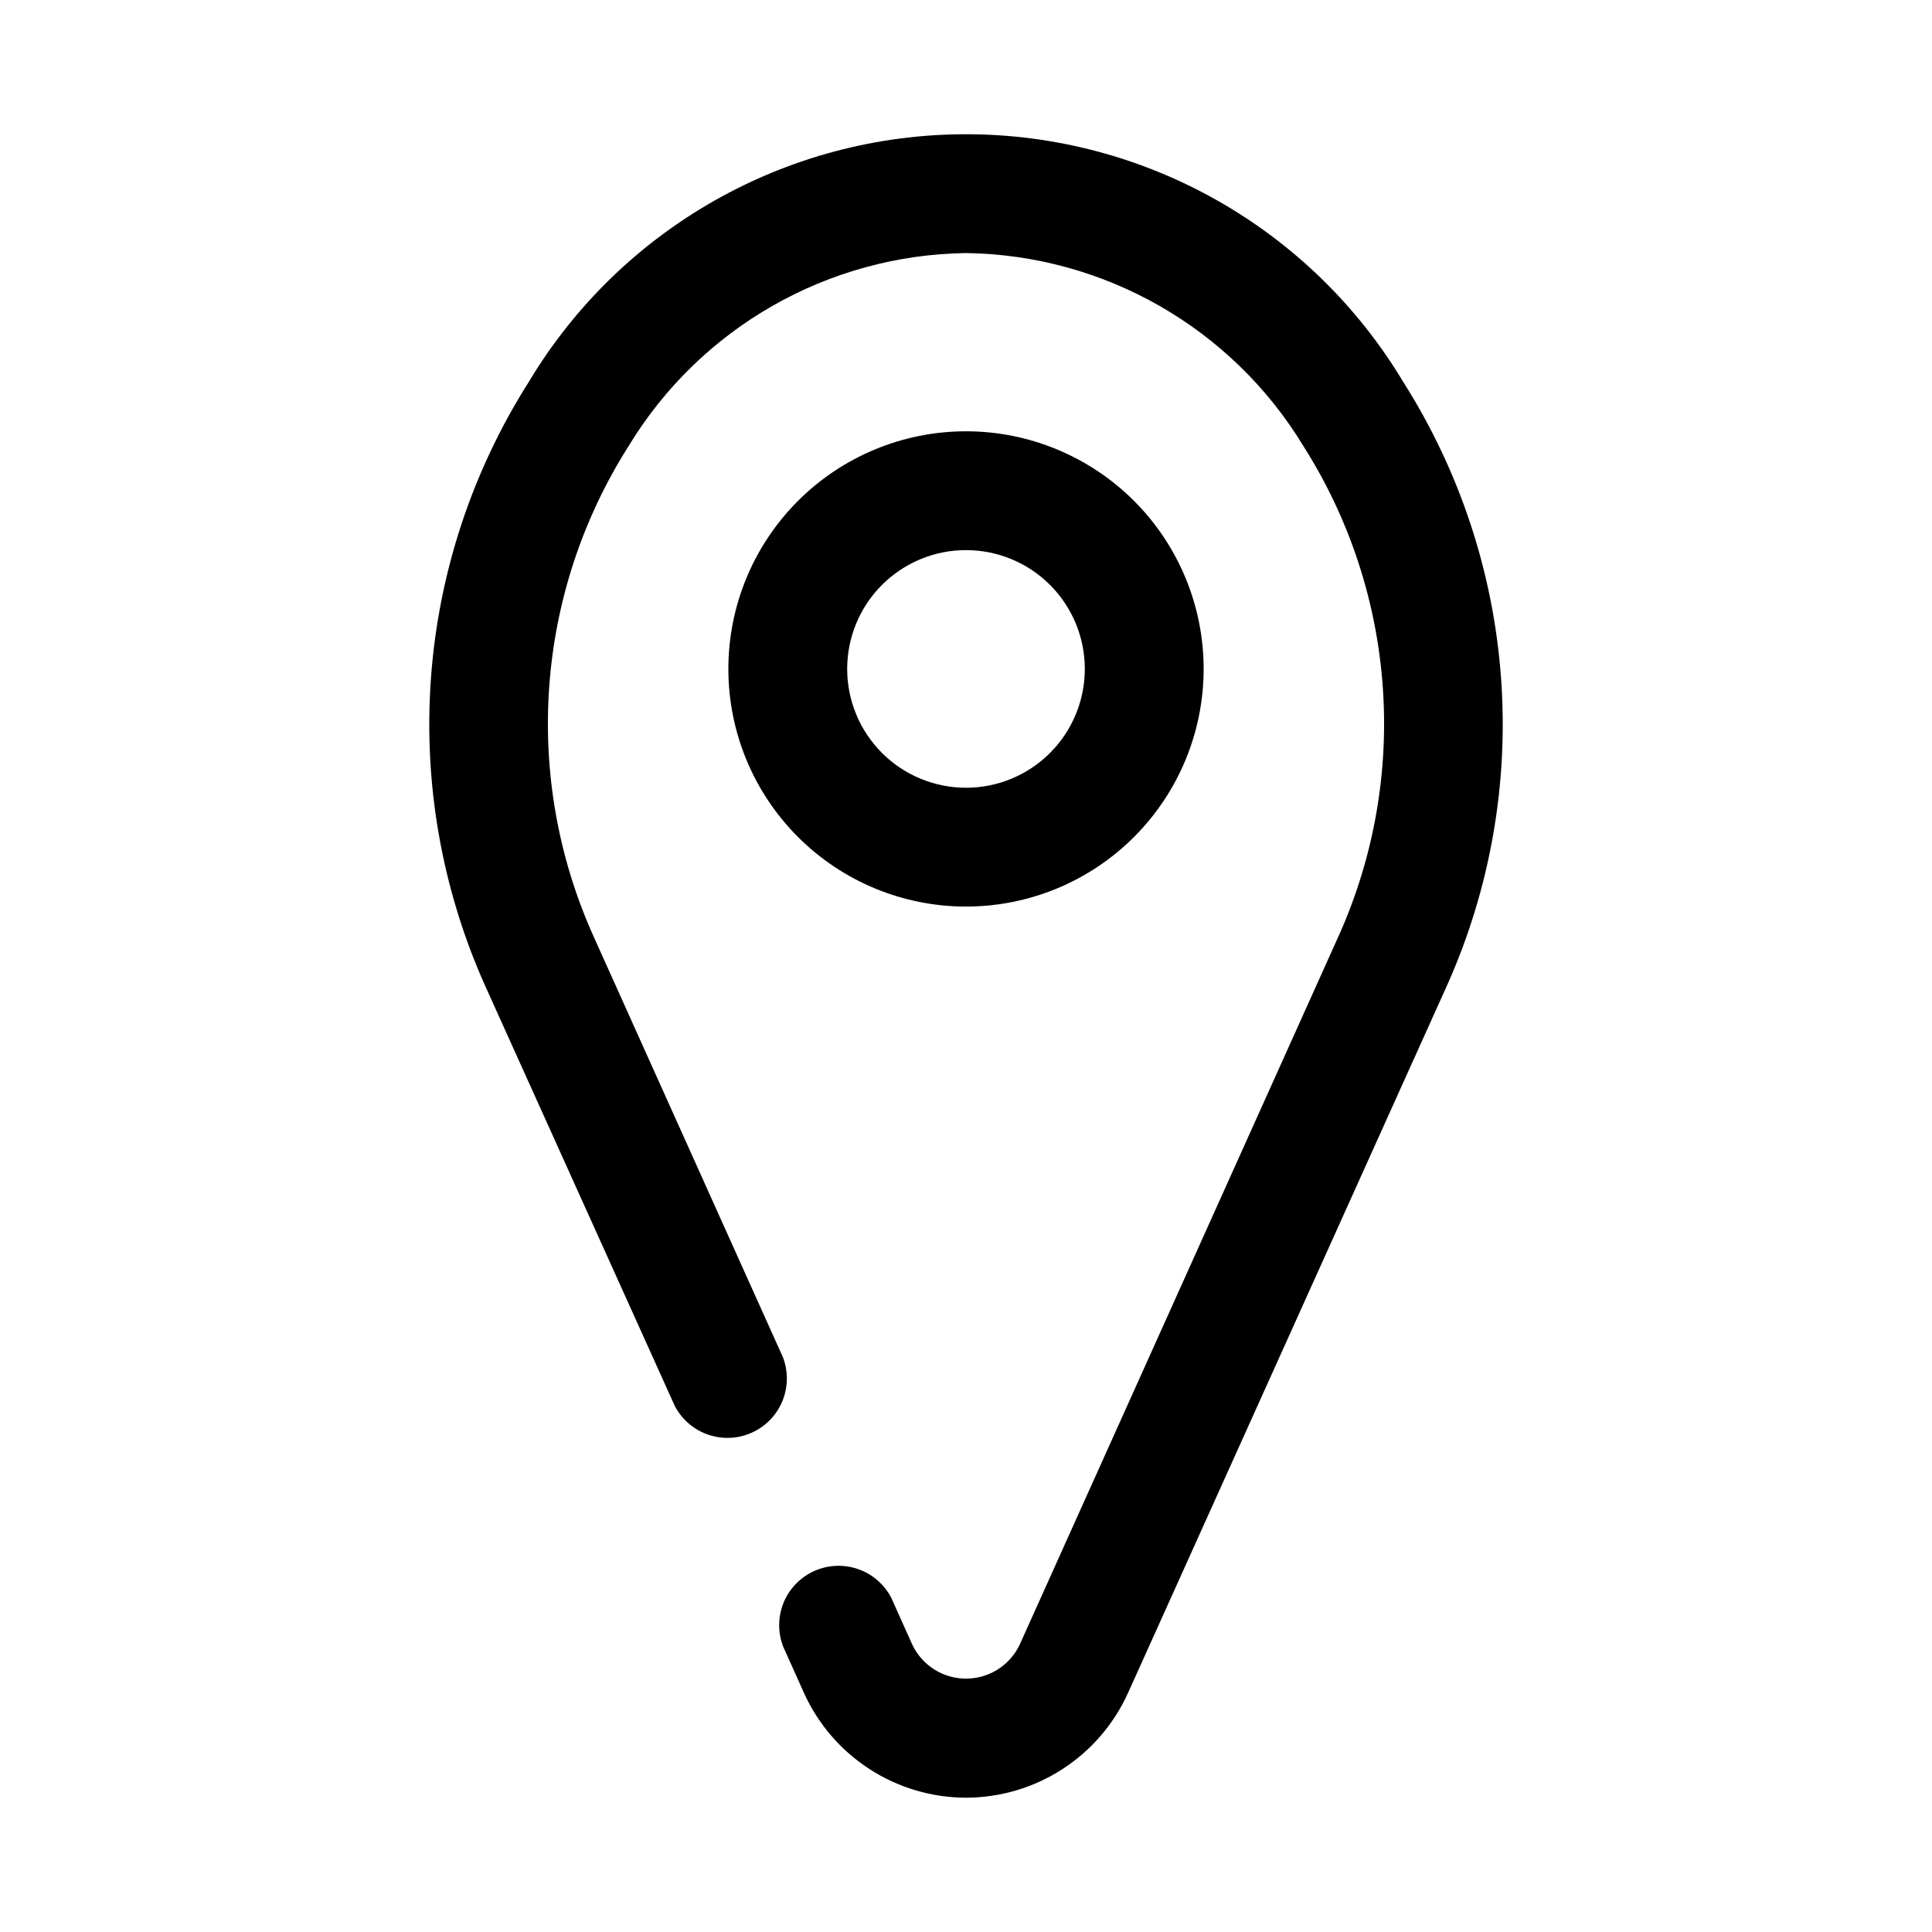
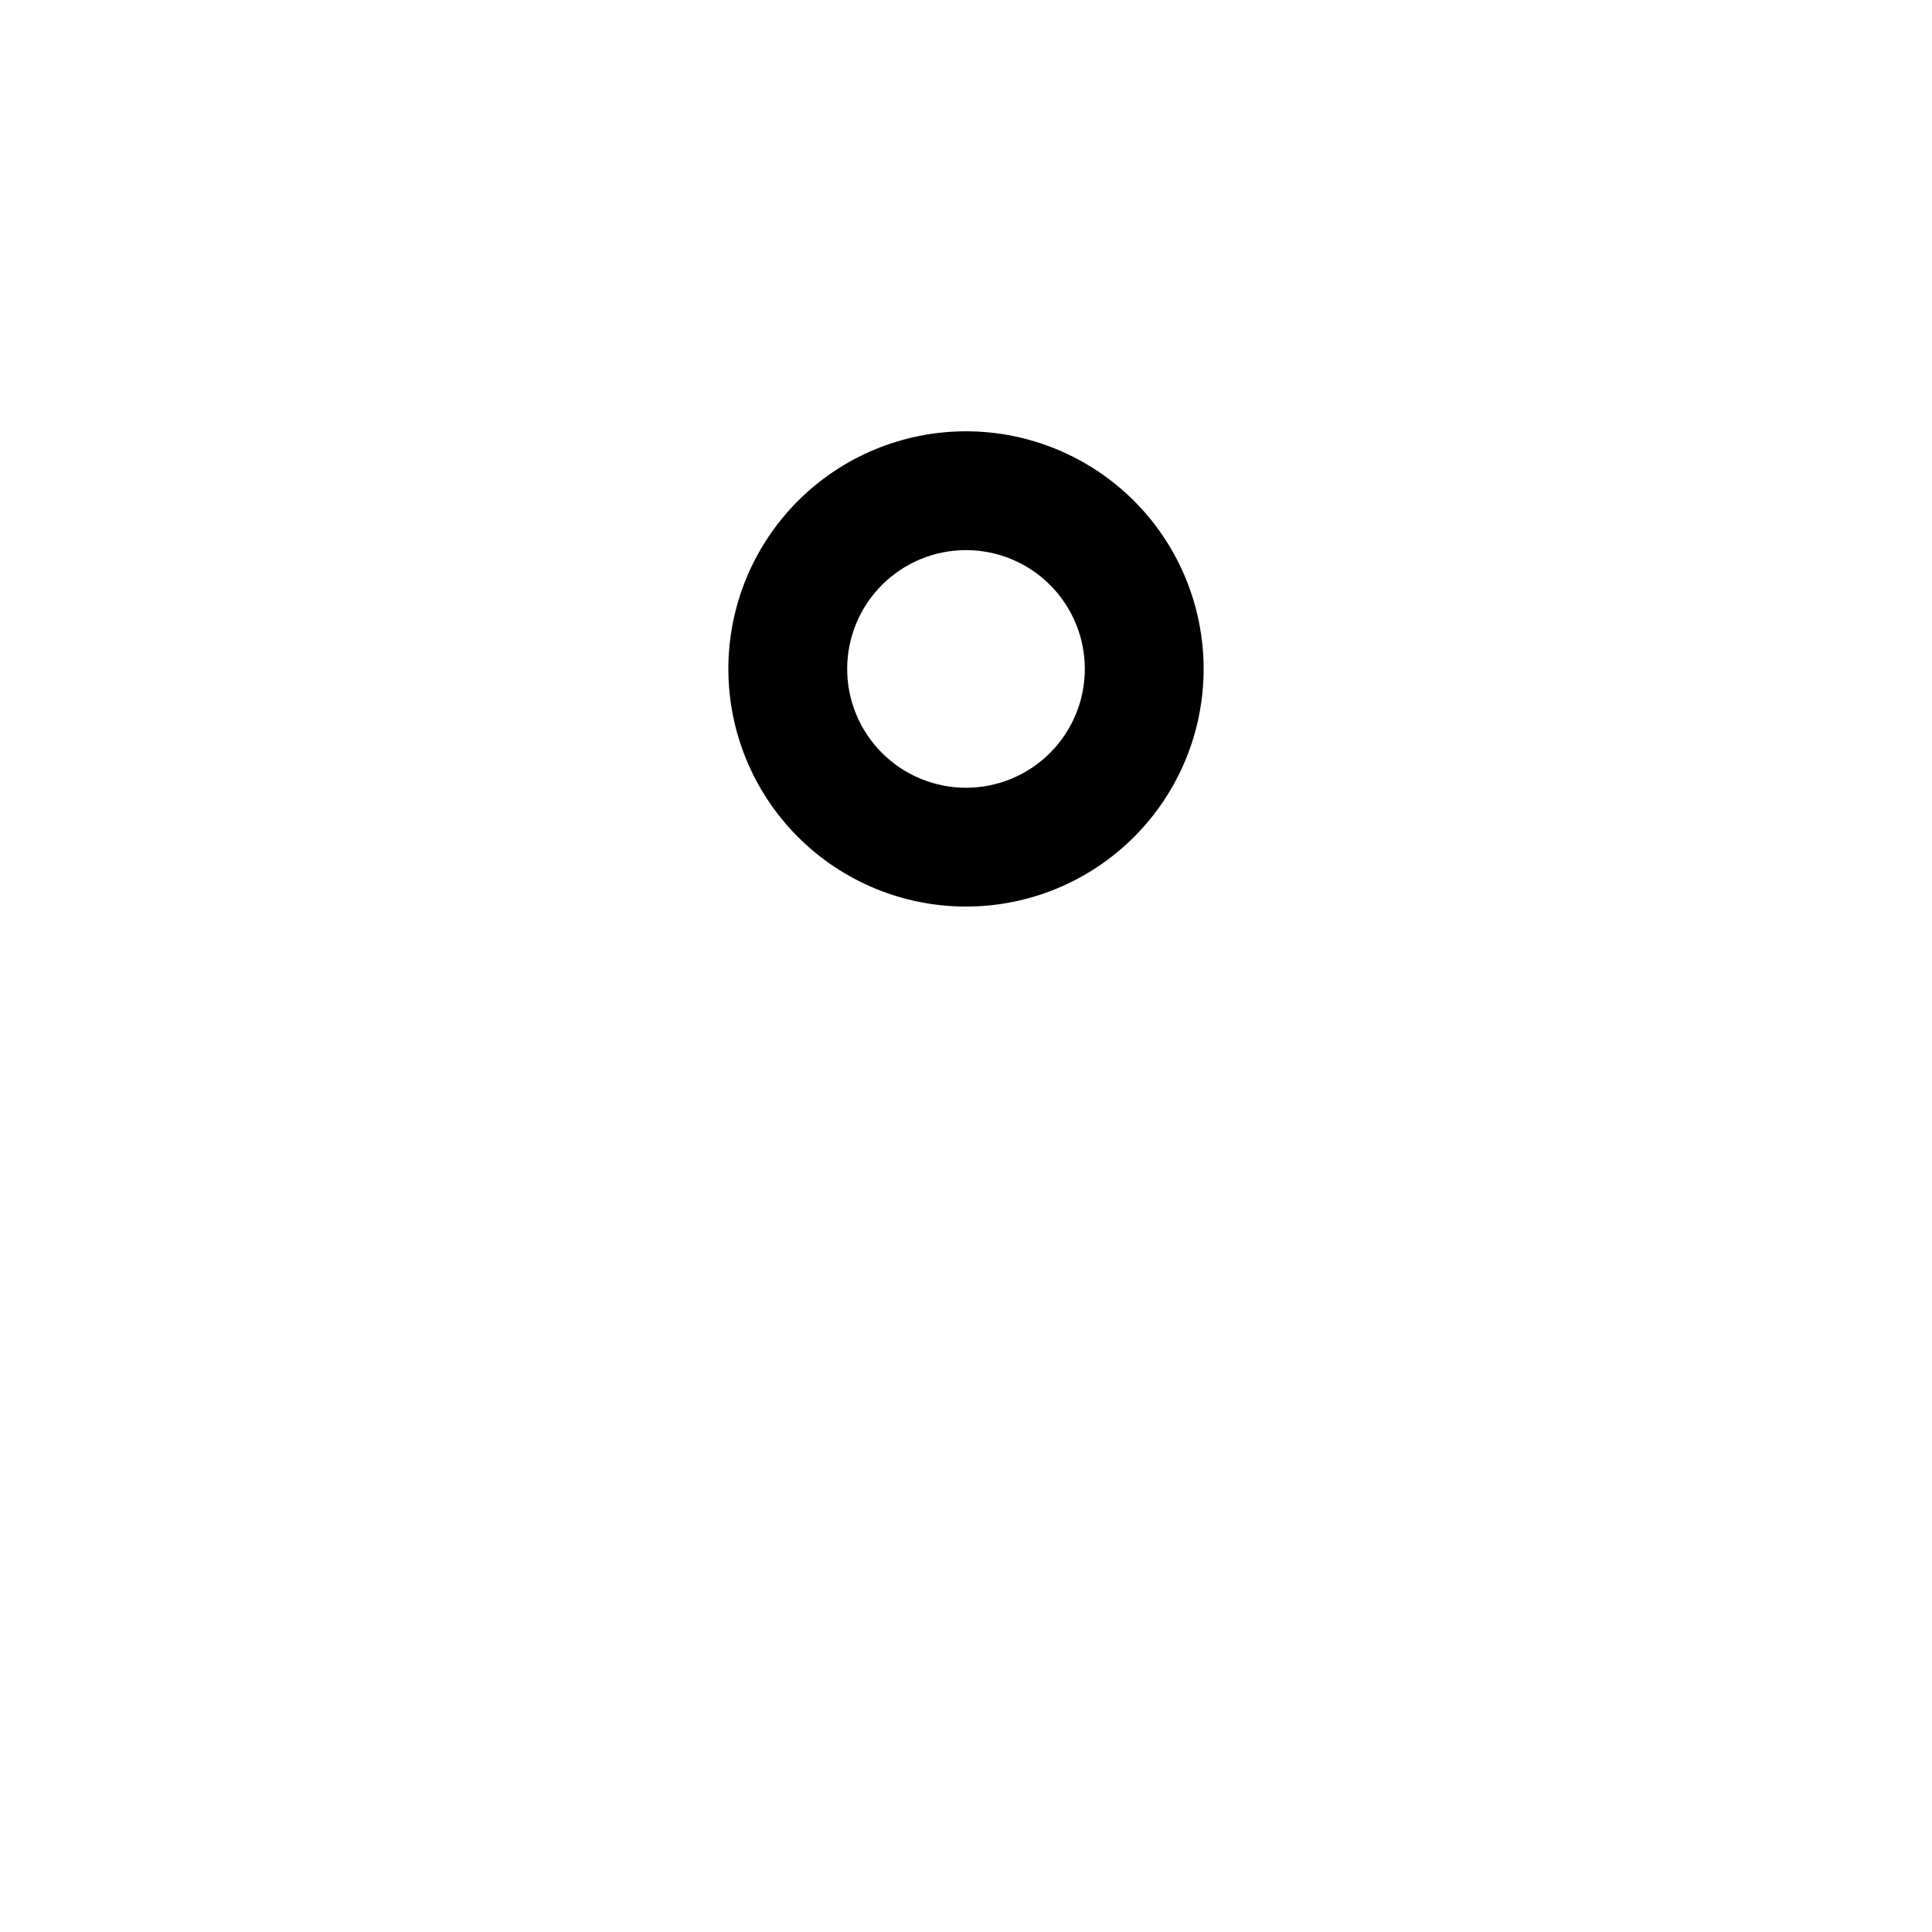
<svg xmlns="http://www.w3.org/2000/svg" fill="#000000" width="800px" height="800px" version="1.1" viewBox="144 144 512 512">
  <g>
-     <path d="m400 620.41c-9.086-0.02-17.973-2.656-25.598-7.602-7.625-4.941-13.66-11.977-17.387-20.266l-5.512-12.281 0.004 0.004c-1.91-5.047-1.102-10.719 2.137-15.031 3.242-4.312 8.465-6.664 13.844-6.234 5.375 0.43 10.156 3.582 12.672 8.355l5.512 12.281v-0.004c1.68 3.688 4.711 6.582 8.473 8.09 3.758 1.504 7.949 1.504 11.711 0 3.758-1.508 6.793-4.402 8.469-8.09l84.391-187.51c18.938-42.102 15.449-90.906-9.289-129.89-18.996-31.332-52.789-50.668-89.426-51.168-36.637 0.5-70.434 19.836-89.426 51.168-24.742 38.98-28.23 87.785-9.289 129.89l50.223 111.62c1.906 5.047 1.102 10.719-2.141 15.031-3.242 4.312-8.465 6.664-13.84 6.234-5.379-0.43-10.16-3.582-12.676-8.355l-50.379-111.62c-11.395-25.527-16.297-53.48-14.262-81.363 2.031-27.883 10.934-54.832 25.91-78.438 24.402-40.727 68.398-65.656 115.88-65.656 47.477 0 91.473 24.93 115.88 65.656 14.977 23.605 23.879 50.555 25.91 78.438 2.035 27.883-2.863 55.836-14.262 81.363l-84.543 187.51c-3.727 8.289-9.762 15.324-17.387 20.266-7.621 4.945-16.508 7.582-25.594 7.602z" />
    <path d="m400 384.25c-16.703 0-32.723-6.633-44.531-18.445-11.812-11.809-18.445-27.828-18.445-44.531s6.633-32.719 18.445-44.531c11.809-11.809 27.828-18.445 44.531-18.445 16.699 0 32.719 6.637 44.531 18.445 11.809 11.812 18.445 27.828 18.445 44.531s-6.637 32.723-18.445 44.531c-11.812 11.812-27.832 18.445-44.531 18.445zm0-94.465c-8.352 0-16.363 3.32-22.266 9.223-5.906 5.906-9.223 13.914-9.223 22.266 0 8.352 3.316 16.359 9.223 22.266 5.902 5.906 13.914 9.223 22.266 9.223s16.359-3.316 22.266-9.223c5.902-5.906 9.223-13.914 9.223-22.266 0-8.352-3.32-16.359-9.223-22.266-5.906-5.902-13.914-9.223-22.266-9.223z" />
  </g>
</svg>